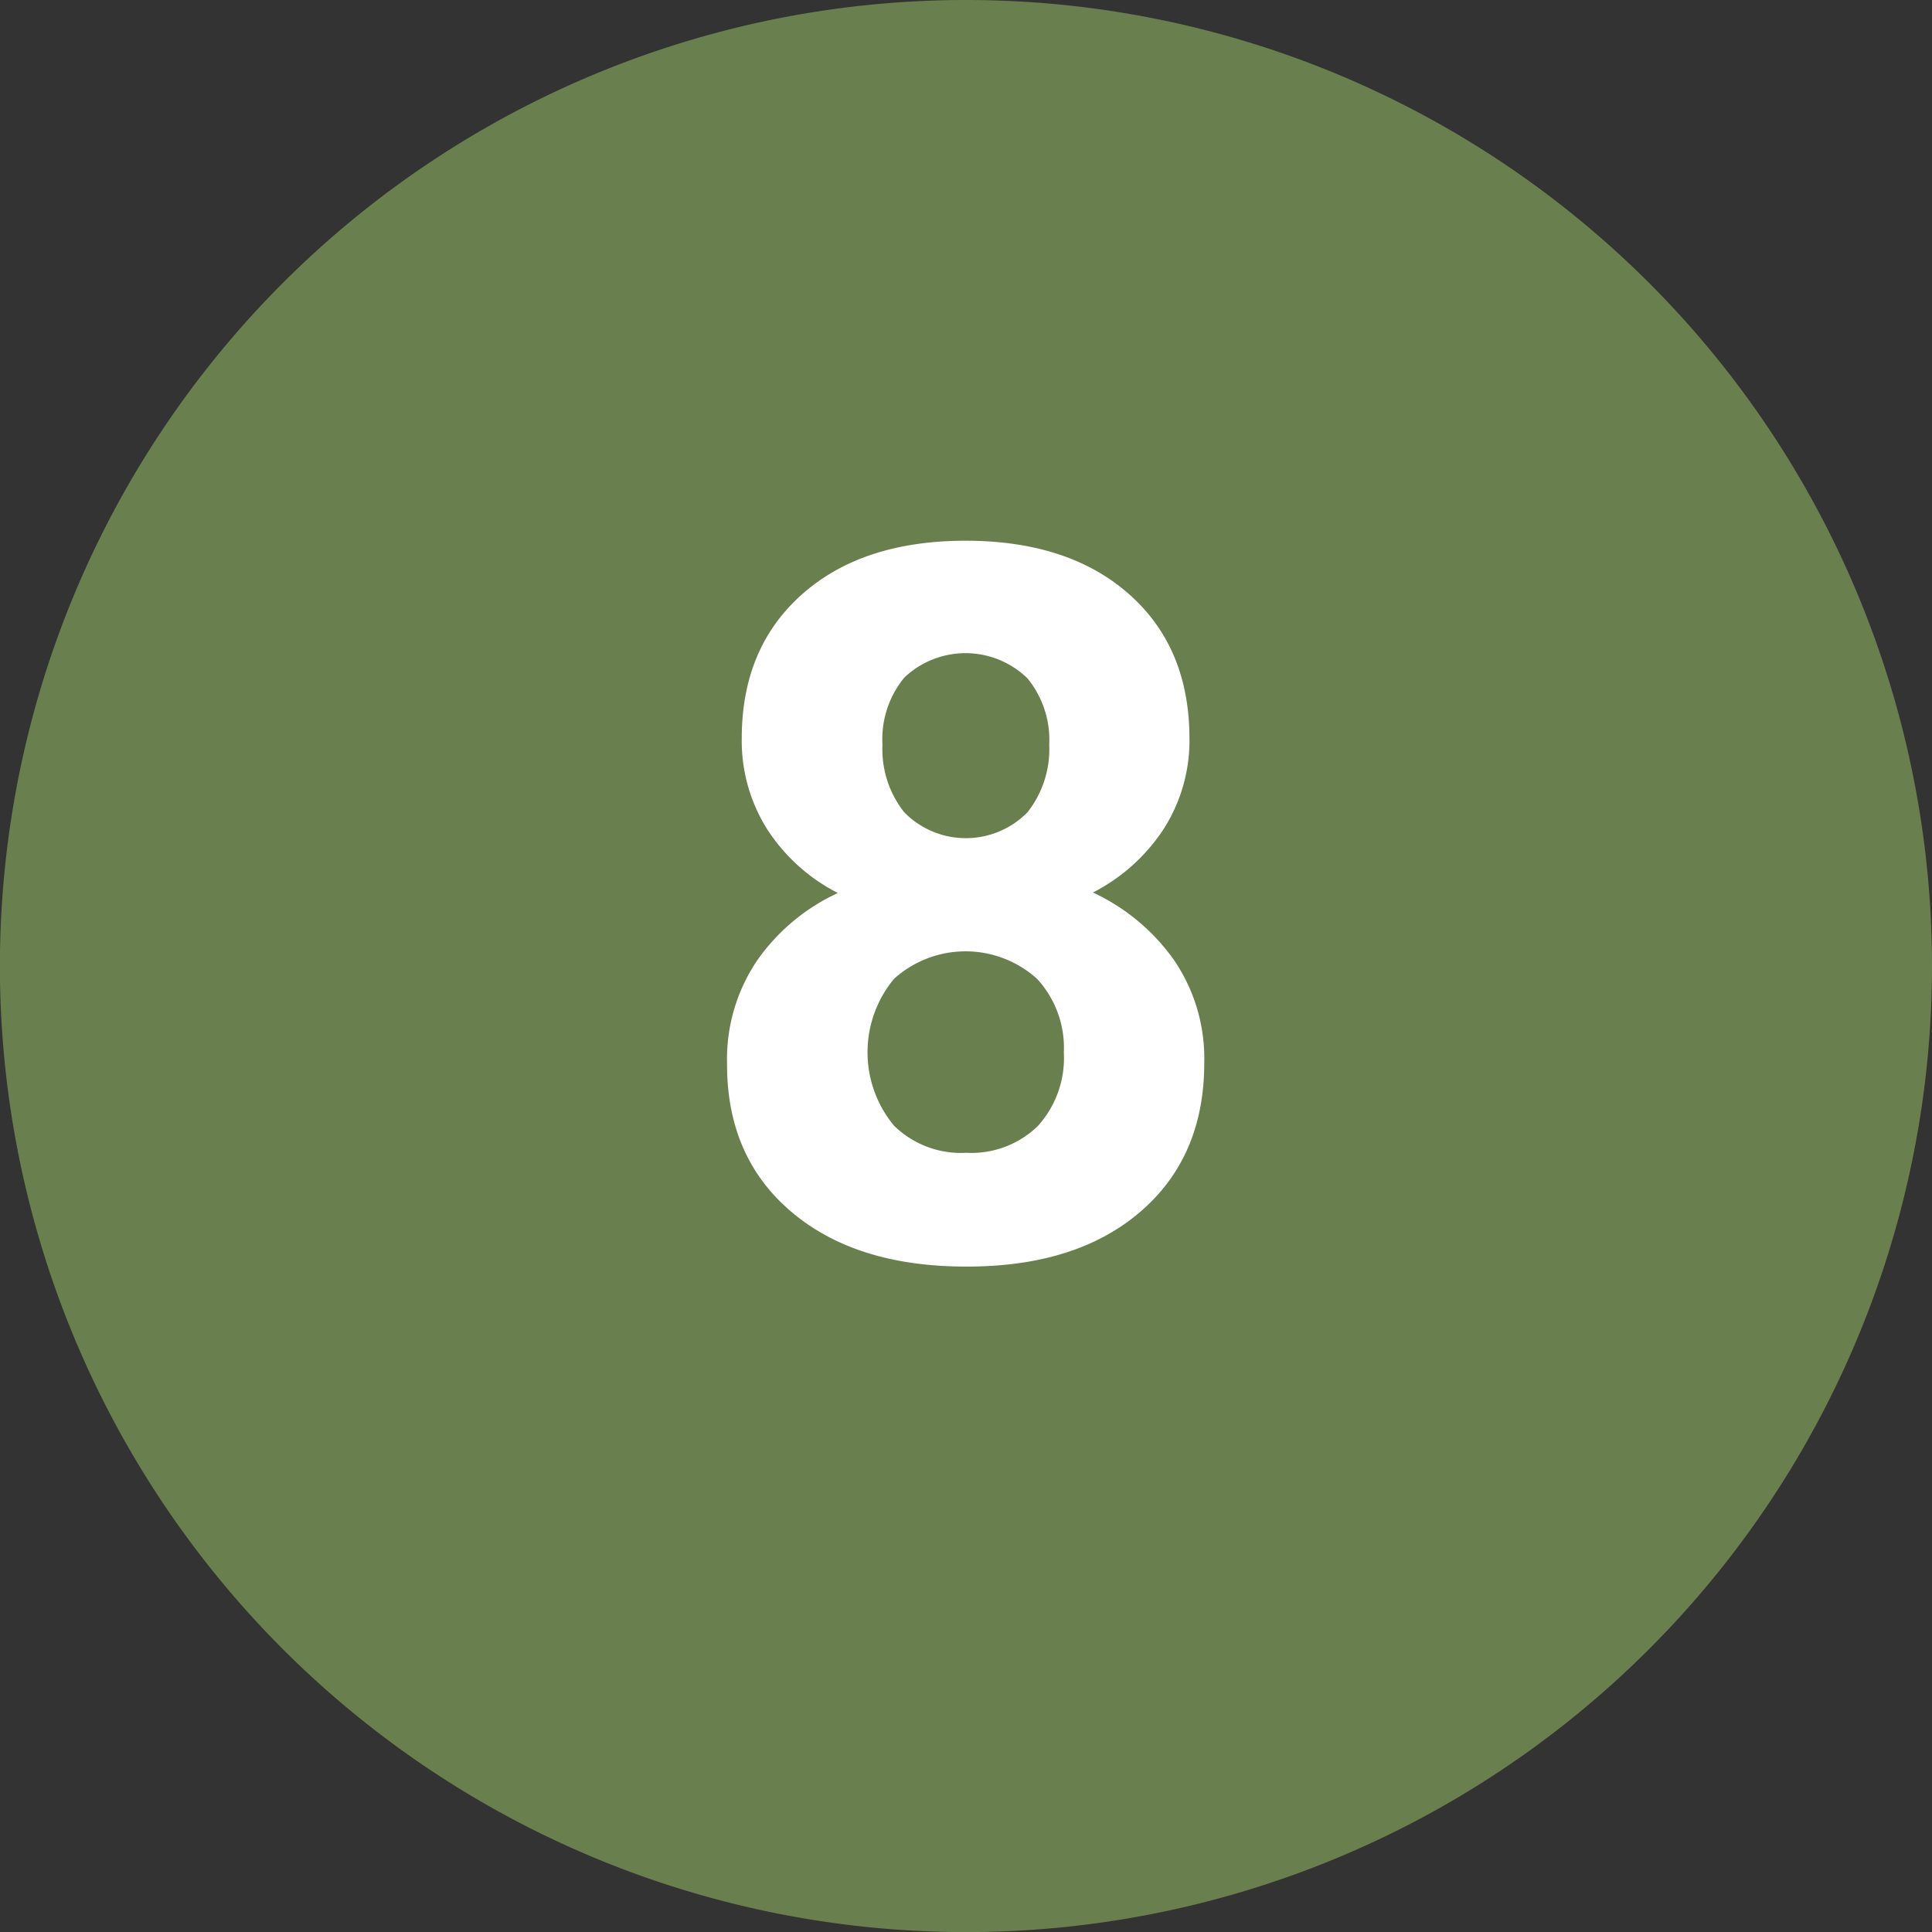
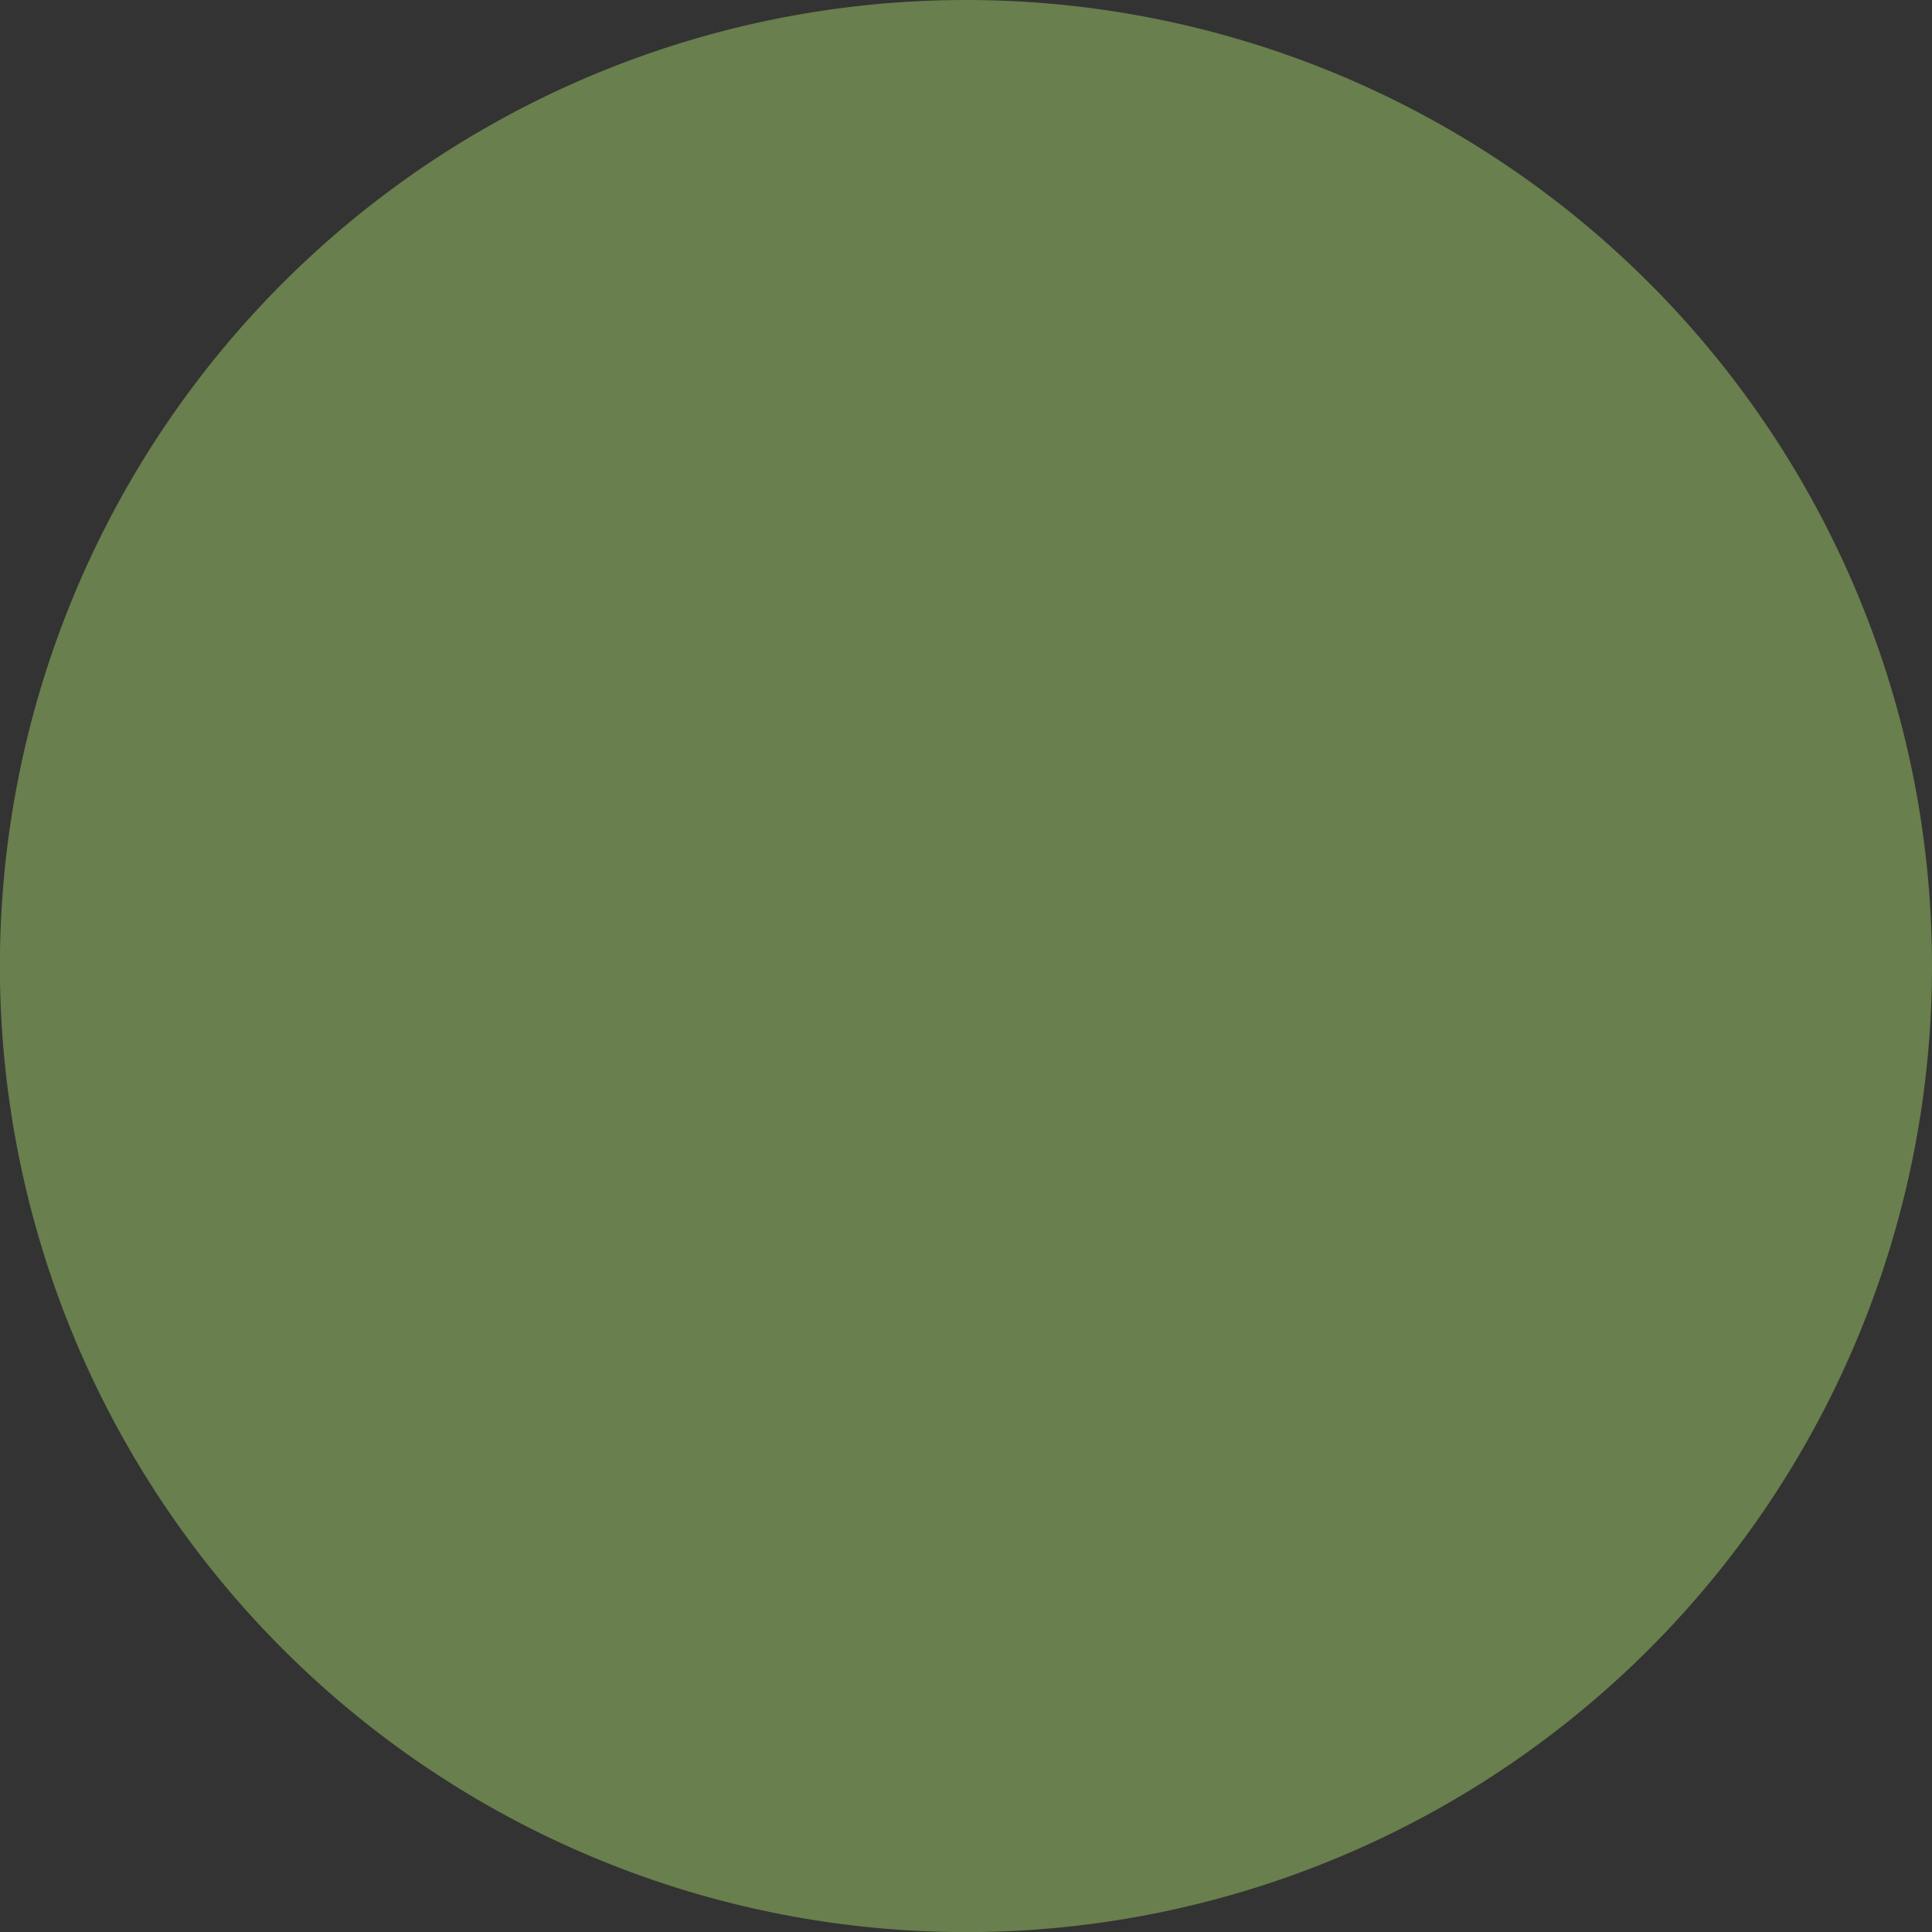
<svg xmlns="http://www.w3.org/2000/svg" viewBox="0 0 194.41 194.41">
  <rect x="0" y="0" width="194.41" height="194.41" fill="#333333" stroke="none" />
  <defs>
    <style>
      .f822aaf4-4141-4348-b384-fec40d4b25da {
        fill: #697f4d;
      }

      .fe6142f5-4a18-4cf8-8c7a-cf8a8ebd7b9d {
        fill: #fff;
      }
    </style>
  </defs>
  <g id="a893e833-f76b-4796-9b9d-e725b6bd68df" data-name="Ebene 2">
    <g id="bd8e282e-316e-4412-8480-303376640465" data-name="Nummerierung">
      <g id="a5cf7202-4f6c-46a6-aa32-b0dfe753912e" data-name="num-8">
        <path class="f822aaf4-4141-4348-b384-fec40d4b25da" d="M194.41,97.21A97.21,97.21,0,1,1,97.21,0a97.2,97.2,0,0,1,97.2,97.21" />
-         <path class="fe6142f5-4a18-4cf8-8c7a-cf8a8ebd7b9d" d="M119.69,74.23a16.5,16.5,0,0,1-2.59,9.18,18.66,18.66,0,0,1-7.12,6.4,20.65,20.65,0,0,1,8.2,6.86,17.58,17.58,0,0,1,3,10.28q0,9.47-6.45,15t-17.53,5.5q-11.08,0-17.58-5.52T73.16,107a17.72,17.72,0,0,1,3-10.31,20.25,20.25,0,0,1,8.15-6.83,18.45,18.45,0,0,1-7.1-6.4,16.65,16.65,0,0,1-2.57-9.18q0-9.08,6.06-14.47t16.45-5.4q10.35,0,16.43,5.35T119.69,74.23Zm-12.64,31.69a10.25,10.25,0,0,0-2.69-7.42,10.74,10.74,0,0,0-14.4,0,11.57,11.57,0,0,0,0,14.77A9.61,9.61,0,0,0,97.23,116a9.58,9.58,0,0,0,7.2-2.69A10.19,10.19,0,0,0,107.05,105.92Zm-1.47-31a9.76,9.76,0,0,0-2.2-6.67A8.94,8.94,0,0,0,91,68.18a9.73,9.73,0,0,0-2.2,6.74A10.21,10.21,0,0,0,91,81.75a8.69,8.69,0,0,0,12.38,0A10.25,10.25,0,0,0,105.58,74.92Z" />
      </g>
    </g>
  </g>
</svg>